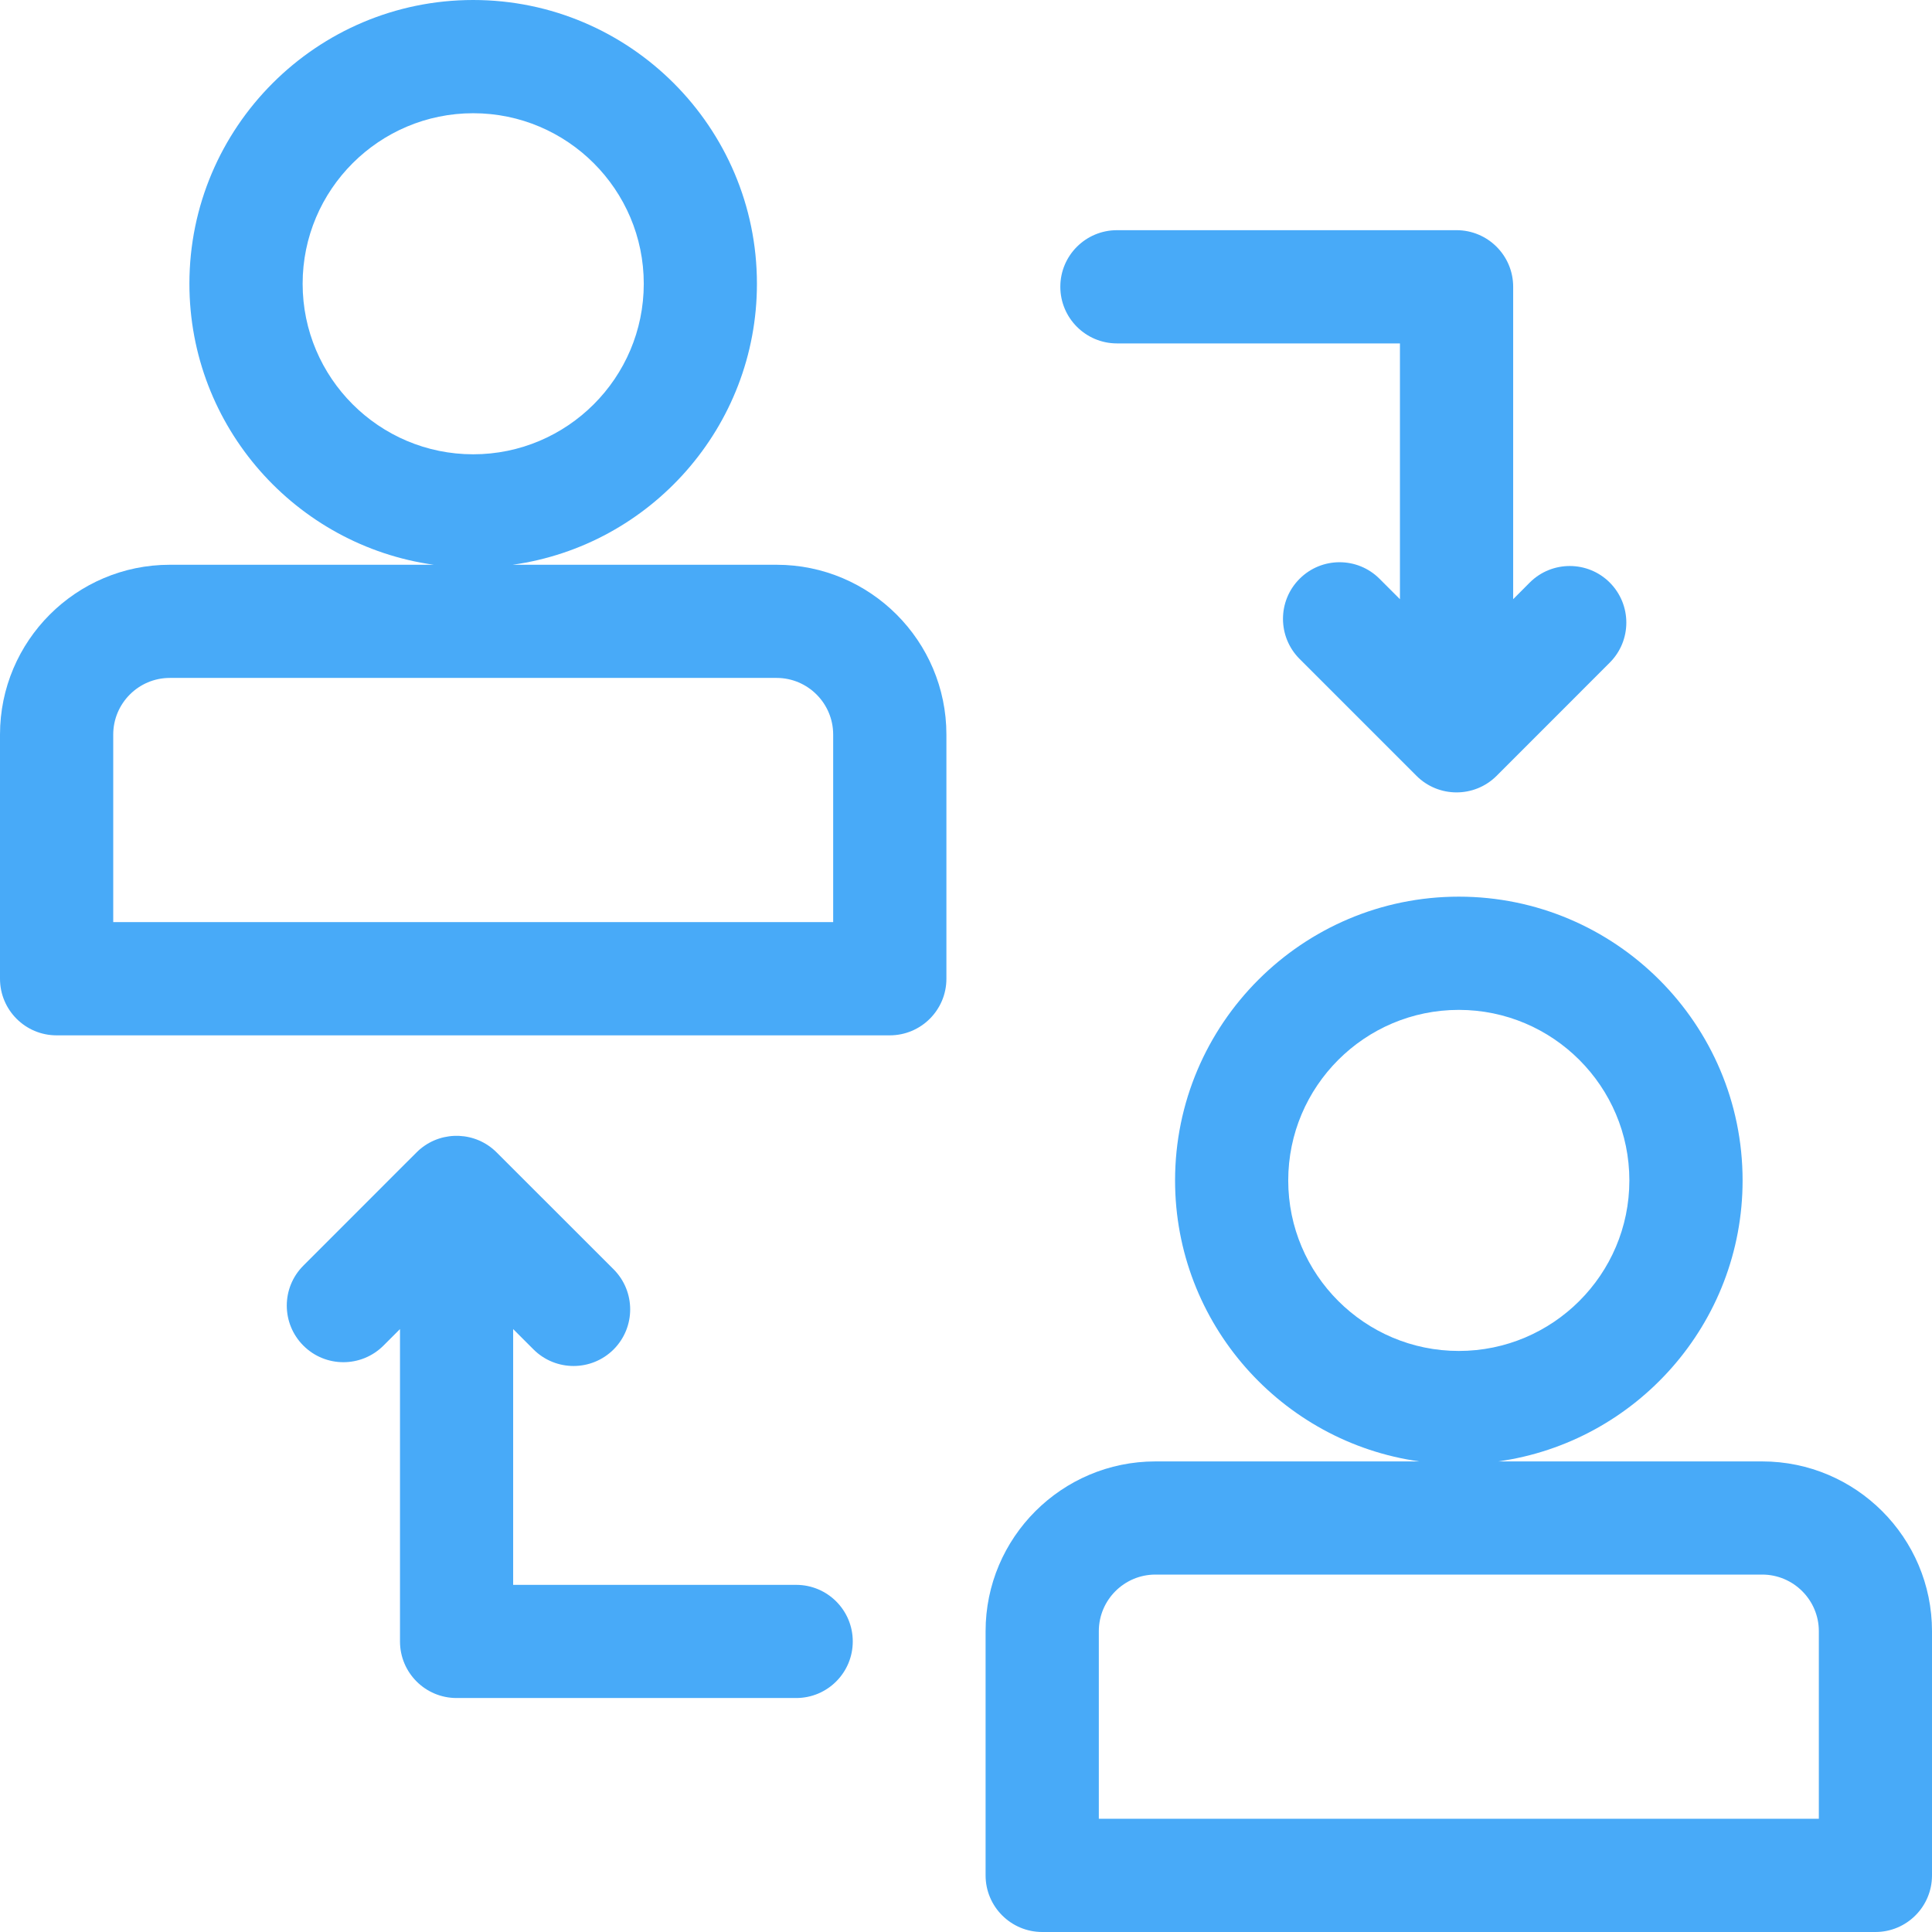
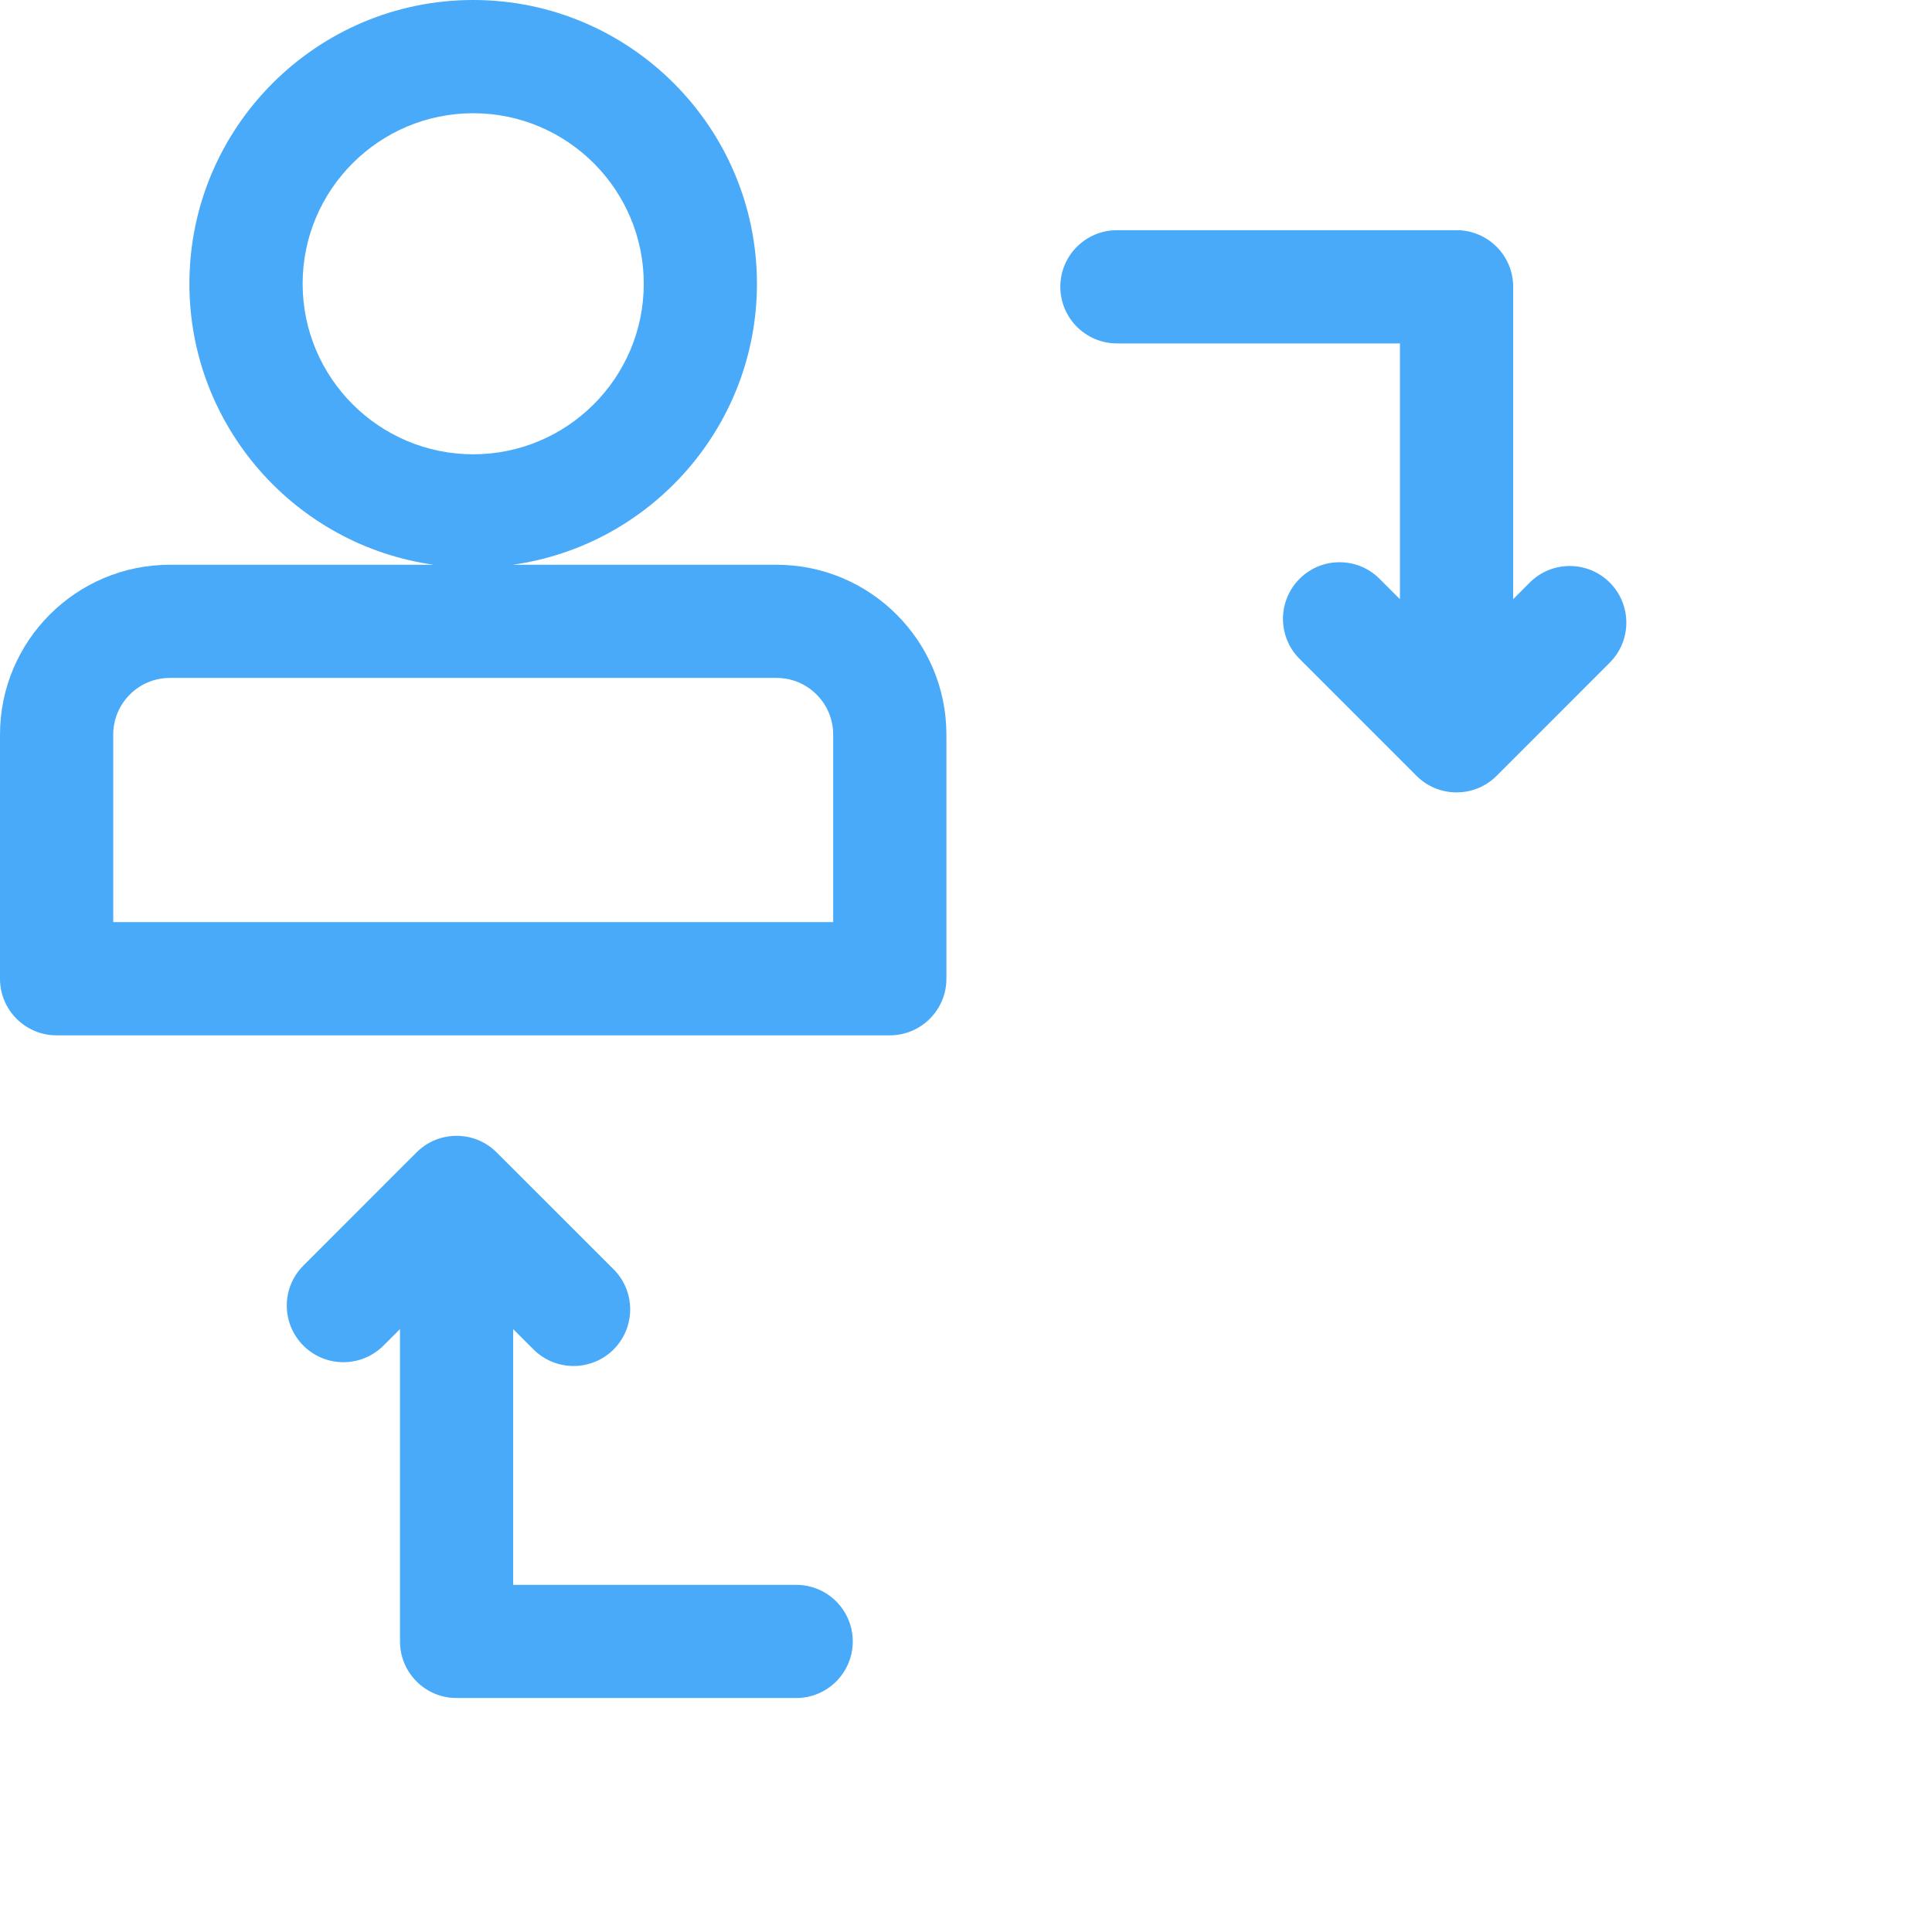
<svg xmlns="http://www.w3.org/2000/svg" width="28" height="28" viewBox="0 0 28 28" fill="none">
-   <path d="M25.539 21.18H21.713C23.712 20.901 25.255 19.181 25.255 17.108C25.255 14.84 23.41 12.995 21.142 12.995C18.875 12.995 17.03 14.84 17.03 17.108C17.03 19.181 18.573 20.901 20.571 21.18H16.745C15.388 21.18 14.284 22.284 14.284 23.64V27.18C14.284 27.633 14.652 28 15.105 28H27.18C27.633 28 28 27.633 28 27.18V23.64C28 22.284 26.896 21.18 25.539 21.18ZM18.67 17.108C18.67 15.745 19.779 14.636 21.142 14.636C22.505 14.636 23.614 15.745 23.614 17.108C23.614 18.471 22.505 19.579 21.142 19.579C19.779 19.579 18.67 18.471 18.67 17.108ZM26.36 26.359H15.925V23.64C15.925 23.188 16.293 22.82 16.745 22.82H25.539C25.991 22.82 26.36 23.188 26.36 23.64V26.359Z" fill="#48AAF8" />
  <path d="M11.255 8.185H7.429C9.427 7.906 10.97 6.186 10.97 4.112C10.97 1.845 9.126 0 6.858 0C4.59 0 2.745 1.845 2.745 4.112C2.745 6.186 4.289 7.906 6.287 8.185H2.461C1.104 8.185 0 9.289 0 10.646V14.185C0 14.638 0.367 15.005 0.82 15.005H12.895C13.348 15.005 13.716 14.638 13.716 14.185V10.646C13.716 9.289 12.612 8.185 11.255 8.185ZM4.386 4.112C4.386 2.749 5.495 1.641 6.858 1.641C8.221 1.641 9.33 2.749 9.33 4.112C9.33 5.476 8.221 6.584 6.858 6.584C5.495 6.584 4.386 5.476 4.386 4.112ZM12.075 13.364H1.641V10.646C1.641 10.193 2.009 9.825 2.461 9.825H11.255C11.707 9.825 12.075 10.193 12.075 10.646V13.364Z" fill="#48AAF8" />
  <path d="M11.539 22.969H7.437V19.262L7.732 19.557C8.053 19.877 8.572 19.877 8.893 19.557C9.213 19.236 9.213 18.717 8.893 18.396L7.197 16.701C6.897 16.401 6.419 16.382 6.097 16.647C6.037 16.696 6.122 16.619 4.397 18.342C4.076 18.662 4.076 19.181 4.397 19.502C4.717 19.822 5.236 19.822 5.557 19.502L5.797 19.262V23.789C5.797 24.242 6.164 24.609 6.617 24.609H11.539C11.992 24.609 12.359 24.242 12.359 23.789C12.359 23.336 11.992 22.969 11.539 22.969Z" fill="#48AAF8" />
  <path d="M16.188 4.977H20.289V8.684L19.994 8.389C19.674 8.068 19.154 8.068 18.834 8.389C18.514 8.709 18.514 9.228 18.834 9.549L20.529 11.244C20.847 11.562 21.367 11.566 21.69 11.244L23.33 9.603C23.65 9.283 23.65 8.764 23.33 8.443C23.01 8.123 22.49 8.123 22.17 8.443L21.93 8.684V4.156C21.93 3.703 21.562 3.336 21.109 3.336H16.188C15.735 3.336 15.367 3.703 15.367 4.156C15.367 4.609 15.735 4.977 16.188 4.977Z" fill="#48AAF8" />
</svg>